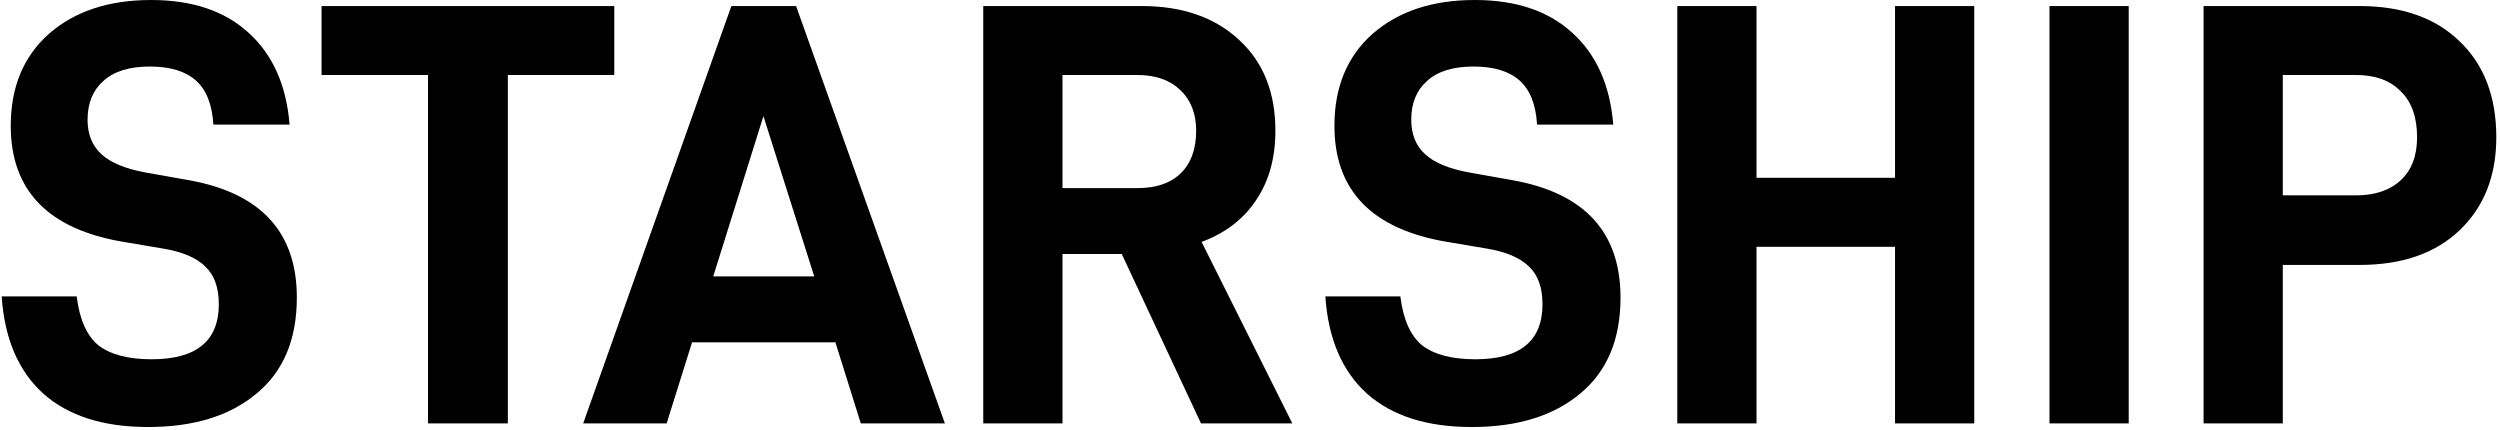
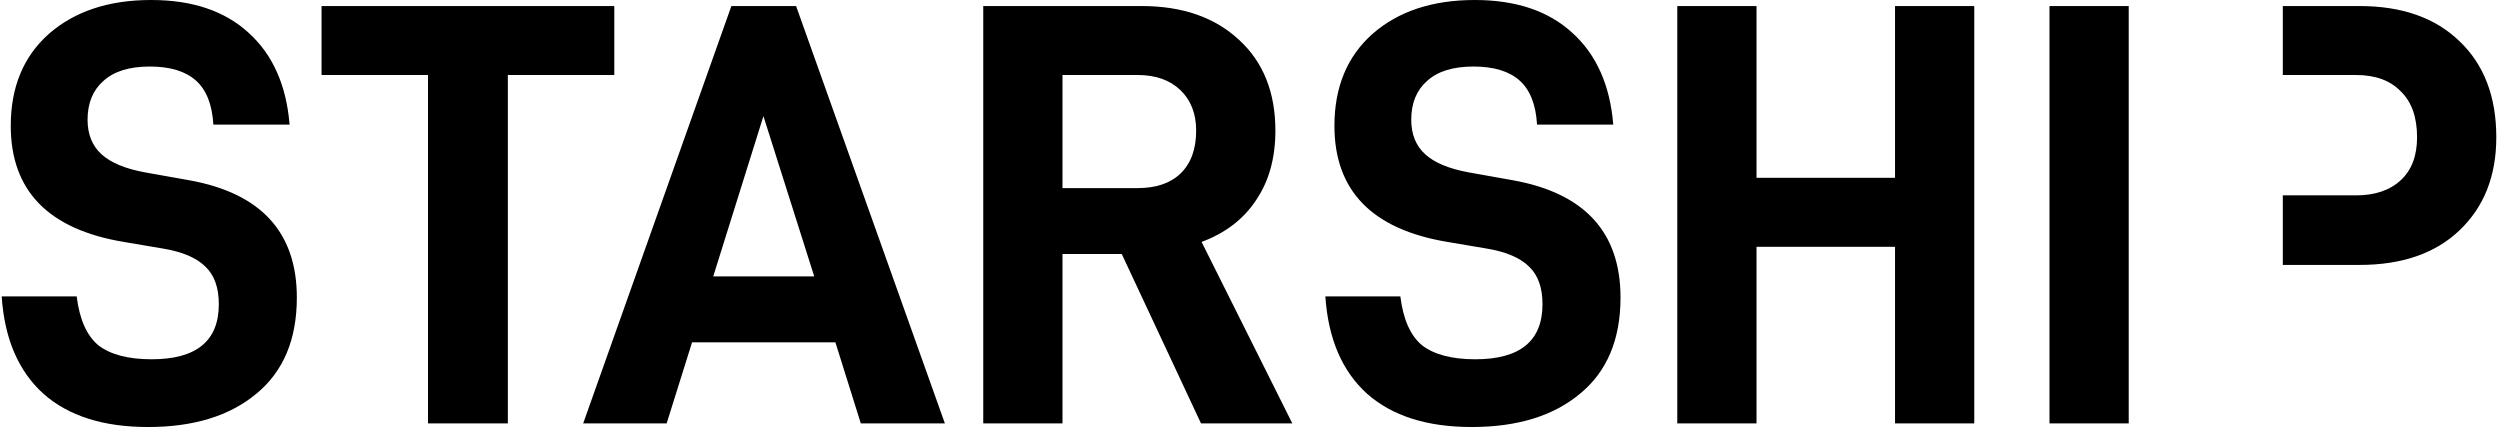
<svg xmlns="http://www.w3.org/2000/svg" viewBox="0 0 372 64" fill="none">
-   <path d="M22.03 63.54C15.37 63.54 10.18 61.89 6.46 58.59C2.74 55.23 0.67 50.4 0.25 44.1H11.41C11.83 47.52 12.91 49.95 14.65 51.39C16.45 52.77 19.09 53.46 22.57 53.46C29.23 53.46 32.56 50.73 32.56 45.27C32.56 42.81 31.9 40.95 30.58 39.69C29.26 38.37 27.16 37.47 24.28 36.99L18.43 36C7.21 34.14 1.6 28.38 1.6 18.72C1.6 12.96 3.49 8.4 7.27 5.04C11.11 1.68 16.18 -4.29153e-06 22.48 -4.29153e-06C28.6 -4.29153e-06 33.43 1.62 36.97 4.86C40.57 8.1 42.61 12.66 43.09 18.54H31.75C31.57 15.54 30.7 13.35 29.14 11.97C27.58 10.59 25.3 9.9 22.3 9.9C19.24 9.9 16.93 10.62 15.37 12.06C13.81 13.44 13.03 15.36 13.03 17.82C13.03 19.98 13.72 21.69 15.1 22.95C16.48 24.21 18.64 25.11 21.58 25.65L28.15 26.82C38.83 28.74 44.17 34.56 44.17 44.28C44.17 50.52 42.16 55.29 38.14 58.59C34.18 61.89 28.81 63.54 22.03 63.54ZM91.407 11.16H75.567V63H63.687V11.16H47.847V0.9H91.407V11.16ZM124.308 50.94H102.978L99.198 63H86.778L108.828 0.9H118.458L140.598 63H128.088L124.308 50.94ZM121.158 41.13L113.598 17.28L106.128 41.13H121.158ZM166.918 37.8H158.098V63H146.308V0.9H169.888C175.948 0.9 180.778 2.58 184.378 5.94C187.978 9.24 189.778 13.74 189.778 19.44C189.778 23.52 188.818 26.97 186.898 29.79C185.038 32.61 182.338 34.68 178.798 36L192.298 63H178.708L166.918 37.8ZM158.098 27.99H169.258C172.018 27.99 174.148 27.27 175.648 25.83C177.208 24.33 177.988 22.2 177.988 19.44C177.988 16.92 177.208 14.91 175.648 13.41C174.088 11.91 171.958 11.16 169.258 11.16H158.098V27.99ZM218.993 63.54C212.333 63.54 207.143 61.89 203.423 58.59C199.703 55.23 197.633 50.4 197.213 44.1H208.373C208.793 47.52 209.873 49.95 211.613 51.39C213.413 52.77 216.053 53.46 219.533 53.46C226.193 53.46 229.523 50.73 229.523 45.27C229.523 42.81 228.863 40.95 227.543 39.69C226.223 38.37 224.123 37.47 221.243 36.99L215.393 36C204.173 34.14 198.563 28.38 198.563 18.72C198.563 12.96 200.453 8.4 204.233 5.04C208.073 1.68 213.143 -4.29153e-06 219.443 -4.29153e-06C225.563 -4.29153e-06 230.393 1.62 233.933 4.86C237.533 8.1 239.573 12.66 240.053 18.54H228.713C228.533 15.54 227.663 13.35 226.103 11.97C224.543 10.59 222.263 9.9 219.263 9.9C216.203 9.9 213.893 10.62 212.333 12.06C210.773 13.44 209.993 15.36 209.993 17.82C209.993 19.98 210.683 21.69 212.063 22.95C213.443 24.21 215.603 25.11 218.543 25.65L225.113 26.82C235.793 28.74 241.133 34.56 241.133 44.28C241.133 50.52 239.123 55.29 235.103 58.59C231.143 61.89 225.773 63.54 218.993 63.54ZM293.77 0.9V63H281.98V36.72H261.37V63H249.58V0.9H261.37V26.46H281.98V0.9H293.77ZM304.963 0.9H316.753V63H304.963V0.9ZM351.11 0.9C357.41 0.9 362.36 2.64 365.96 6.12C369.62 9.6 371.45 14.37 371.45 20.43C371.45 26.19 369.62 30.81 365.96 34.29C362.36 37.71 357.41 39.42 351.11 39.42H339.68V63H327.89V0.9H351.11ZM350.57 29.07C353.39 29.07 355.61 28.32 357.23 26.82C358.85 25.32 359.66 23.19 359.66 20.43C359.66 17.43 358.85 15.15 357.23 13.59C355.67 11.97 353.45 11.16 350.57 11.16H339.68V29.07H350.57Z" fill="black" />
+   <path d="M22.03 63.54C15.37 63.54 10.18 61.89 6.46 58.59C2.74 55.23 0.67 50.4 0.25 44.1H11.41C11.83 47.52 12.91 49.95 14.65 51.39C16.45 52.77 19.09 53.46 22.57 53.46C29.23 53.46 32.56 50.73 32.56 45.27C32.56 42.81 31.9 40.95 30.58 39.69C29.26 38.37 27.16 37.47 24.28 36.99L18.43 36C7.21 34.14 1.6 28.38 1.6 18.72C1.6 12.96 3.49 8.4 7.27 5.04C11.11 1.68 16.18 -4.29153e-06 22.48 -4.29153e-06C28.6 -4.29153e-06 33.43 1.62 36.97 4.86C40.57 8.1 42.61 12.66 43.09 18.54H31.75C31.57 15.54 30.7 13.35 29.14 11.97C27.58 10.59 25.3 9.9 22.3 9.9C19.24 9.9 16.93 10.62 15.37 12.06C13.81 13.44 13.03 15.36 13.03 17.82C13.03 19.98 13.72 21.69 15.1 22.95C16.48 24.21 18.64 25.11 21.58 25.65L28.15 26.82C38.83 28.74 44.17 34.56 44.17 44.28C44.17 50.52 42.16 55.29 38.14 58.59C34.18 61.89 28.81 63.54 22.03 63.54ZM91.407 11.16H75.567V63H63.687V11.16H47.847V0.9H91.407V11.16ZM124.308 50.94H102.978L99.198 63H86.778L108.828 0.9H118.458L140.598 63H128.088L124.308 50.94ZM121.158 41.13L113.598 17.28L106.128 41.13H121.158ZM166.918 37.8H158.098V63H146.308V0.9H169.888C175.948 0.9 180.778 2.58 184.378 5.94C187.978 9.24 189.778 13.74 189.778 19.44C189.778 23.52 188.818 26.97 186.898 29.79C185.038 32.61 182.338 34.68 178.798 36L192.298 63H178.708L166.918 37.8ZM158.098 27.99H169.258C172.018 27.99 174.148 27.27 175.648 25.83C177.208 24.33 177.988 22.2 177.988 19.44C177.988 16.92 177.208 14.91 175.648 13.41C174.088 11.91 171.958 11.16 169.258 11.16H158.098V27.99ZM218.993 63.54C212.333 63.54 207.143 61.89 203.423 58.59C199.703 55.23 197.633 50.4 197.213 44.1H208.373C208.793 47.52 209.873 49.95 211.613 51.39C213.413 52.77 216.053 53.46 219.533 53.46C226.193 53.46 229.523 50.73 229.523 45.27C229.523 42.81 228.863 40.95 227.543 39.69C226.223 38.37 224.123 37.47 221.243 36.99L215.393 36C204.173 34.14 198.563 28.38 198.563 18.72C198.563 12.96 200.453 8.4 204.233 5.04C208.073 1.68 213.143 -4.29153e-06 219.443 -4.29153e-06C225.563 -4.29153e-06 230.393 1.62 233.933 4.86C237.533 8.1 239.573 12.66 240.053 18.54H228.713C228.533 15.54 227.663 13.35 226.103 11.97C224.543 10.59 222.263 9.9 219.263 9.9C216.203 9.9 213.893 10.62 212.333 12.06C210.773 13.44 209.993 15.36 209.993 17.82C209.993 19.98 210.683 21.69 212.063 22.95C213.443 24.21 215.603 25.11 218.543 25.65L225.113 26.82C235.793 28.74 241.133 34.56 241.133 44.28C241.133 50.52 239.123 55.29 235.103 58.59C231.143 61.89 225.773 63.54 218.993 63.54ZM293.77 0.9V63H281.98V36.72H261.37V63H249.58V0.9H261.37V26.46H281.98V0.9H293.77ZM304.963 0.9H316.753V63H304.963V0.9ZM351.11 0.9C357.41 0.9 362.36 2.64 365.96 6.12C369.62 9.6 371.45 14.37 371.45 20.43C371.45 26.19 369.62 30.81 365.96 34.29C362.36 37.71 357.41 39.42 351.11 39.42H339.68V63V0.9H351.11ZM350.57 29.07C353.39 29.07 355.61 28.32 357.23 26.82C358.85 25.32 359.66 23.19 359.66 20.43C359.66 17.43 358.85 15.15 357.23 13.59C355.67 11.97 353.45 11.16 350.57 11.16H339.68V29.07H350.57Z" fill="black" />
</svg>